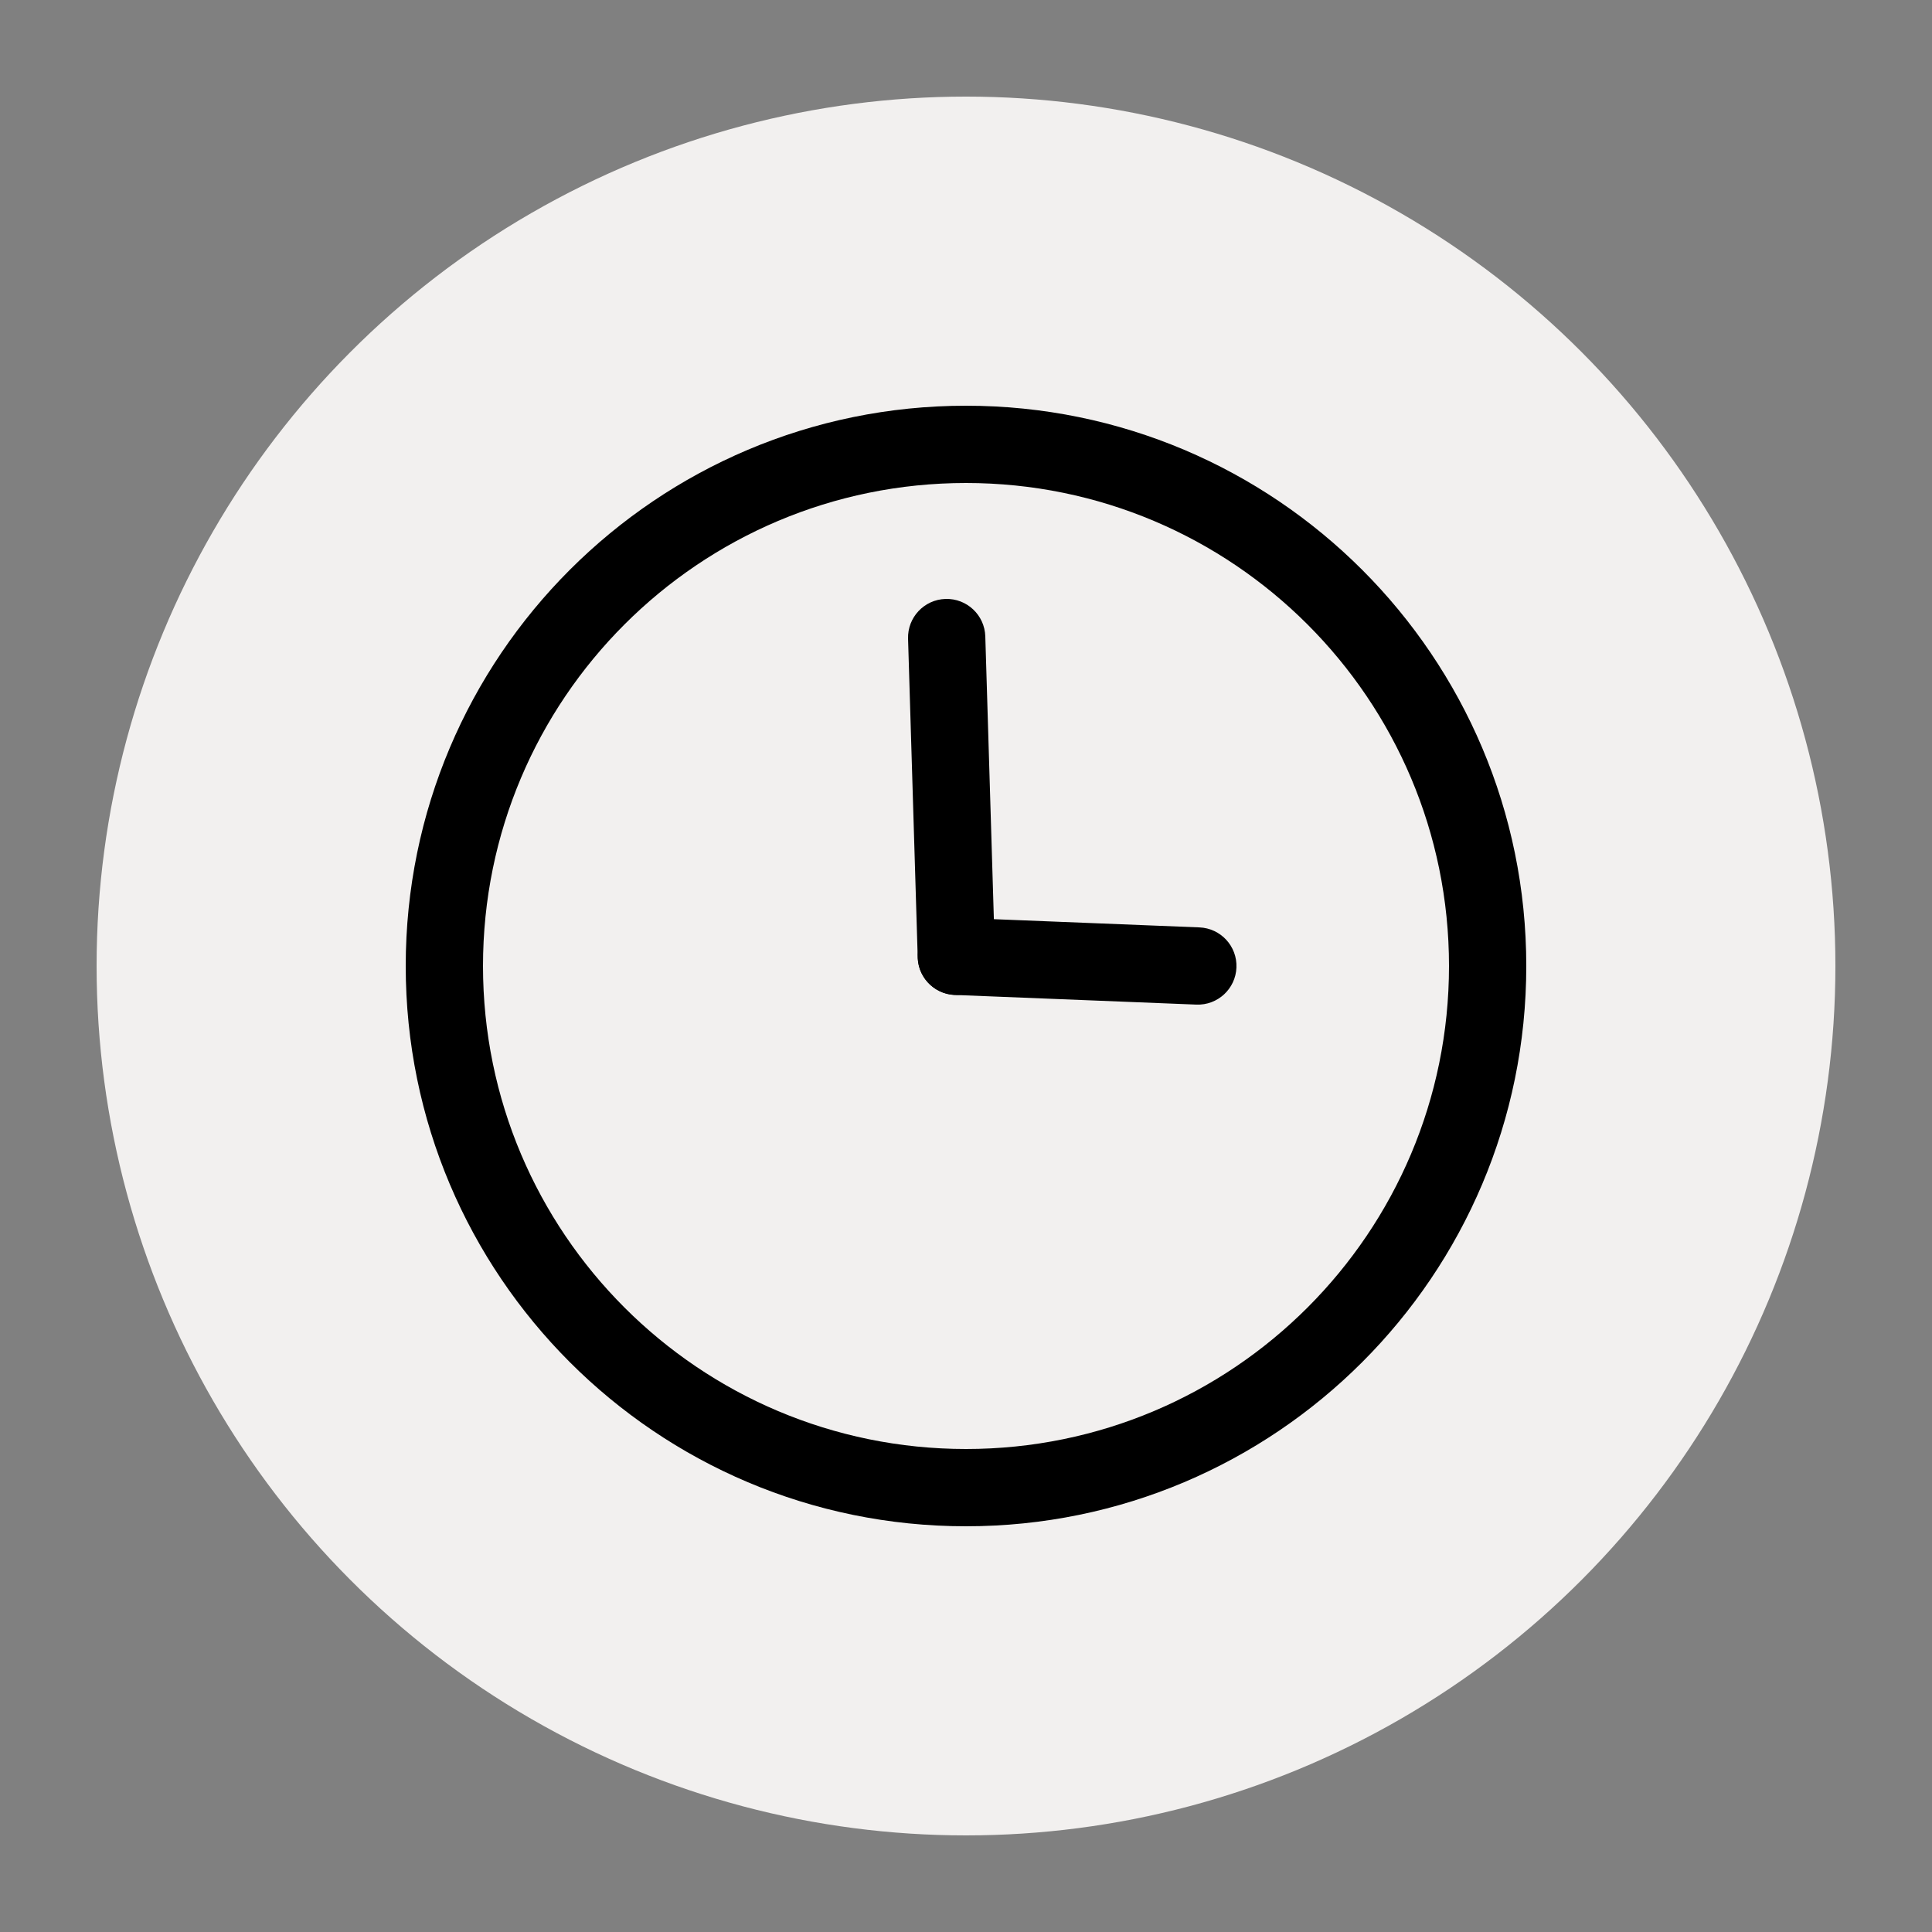
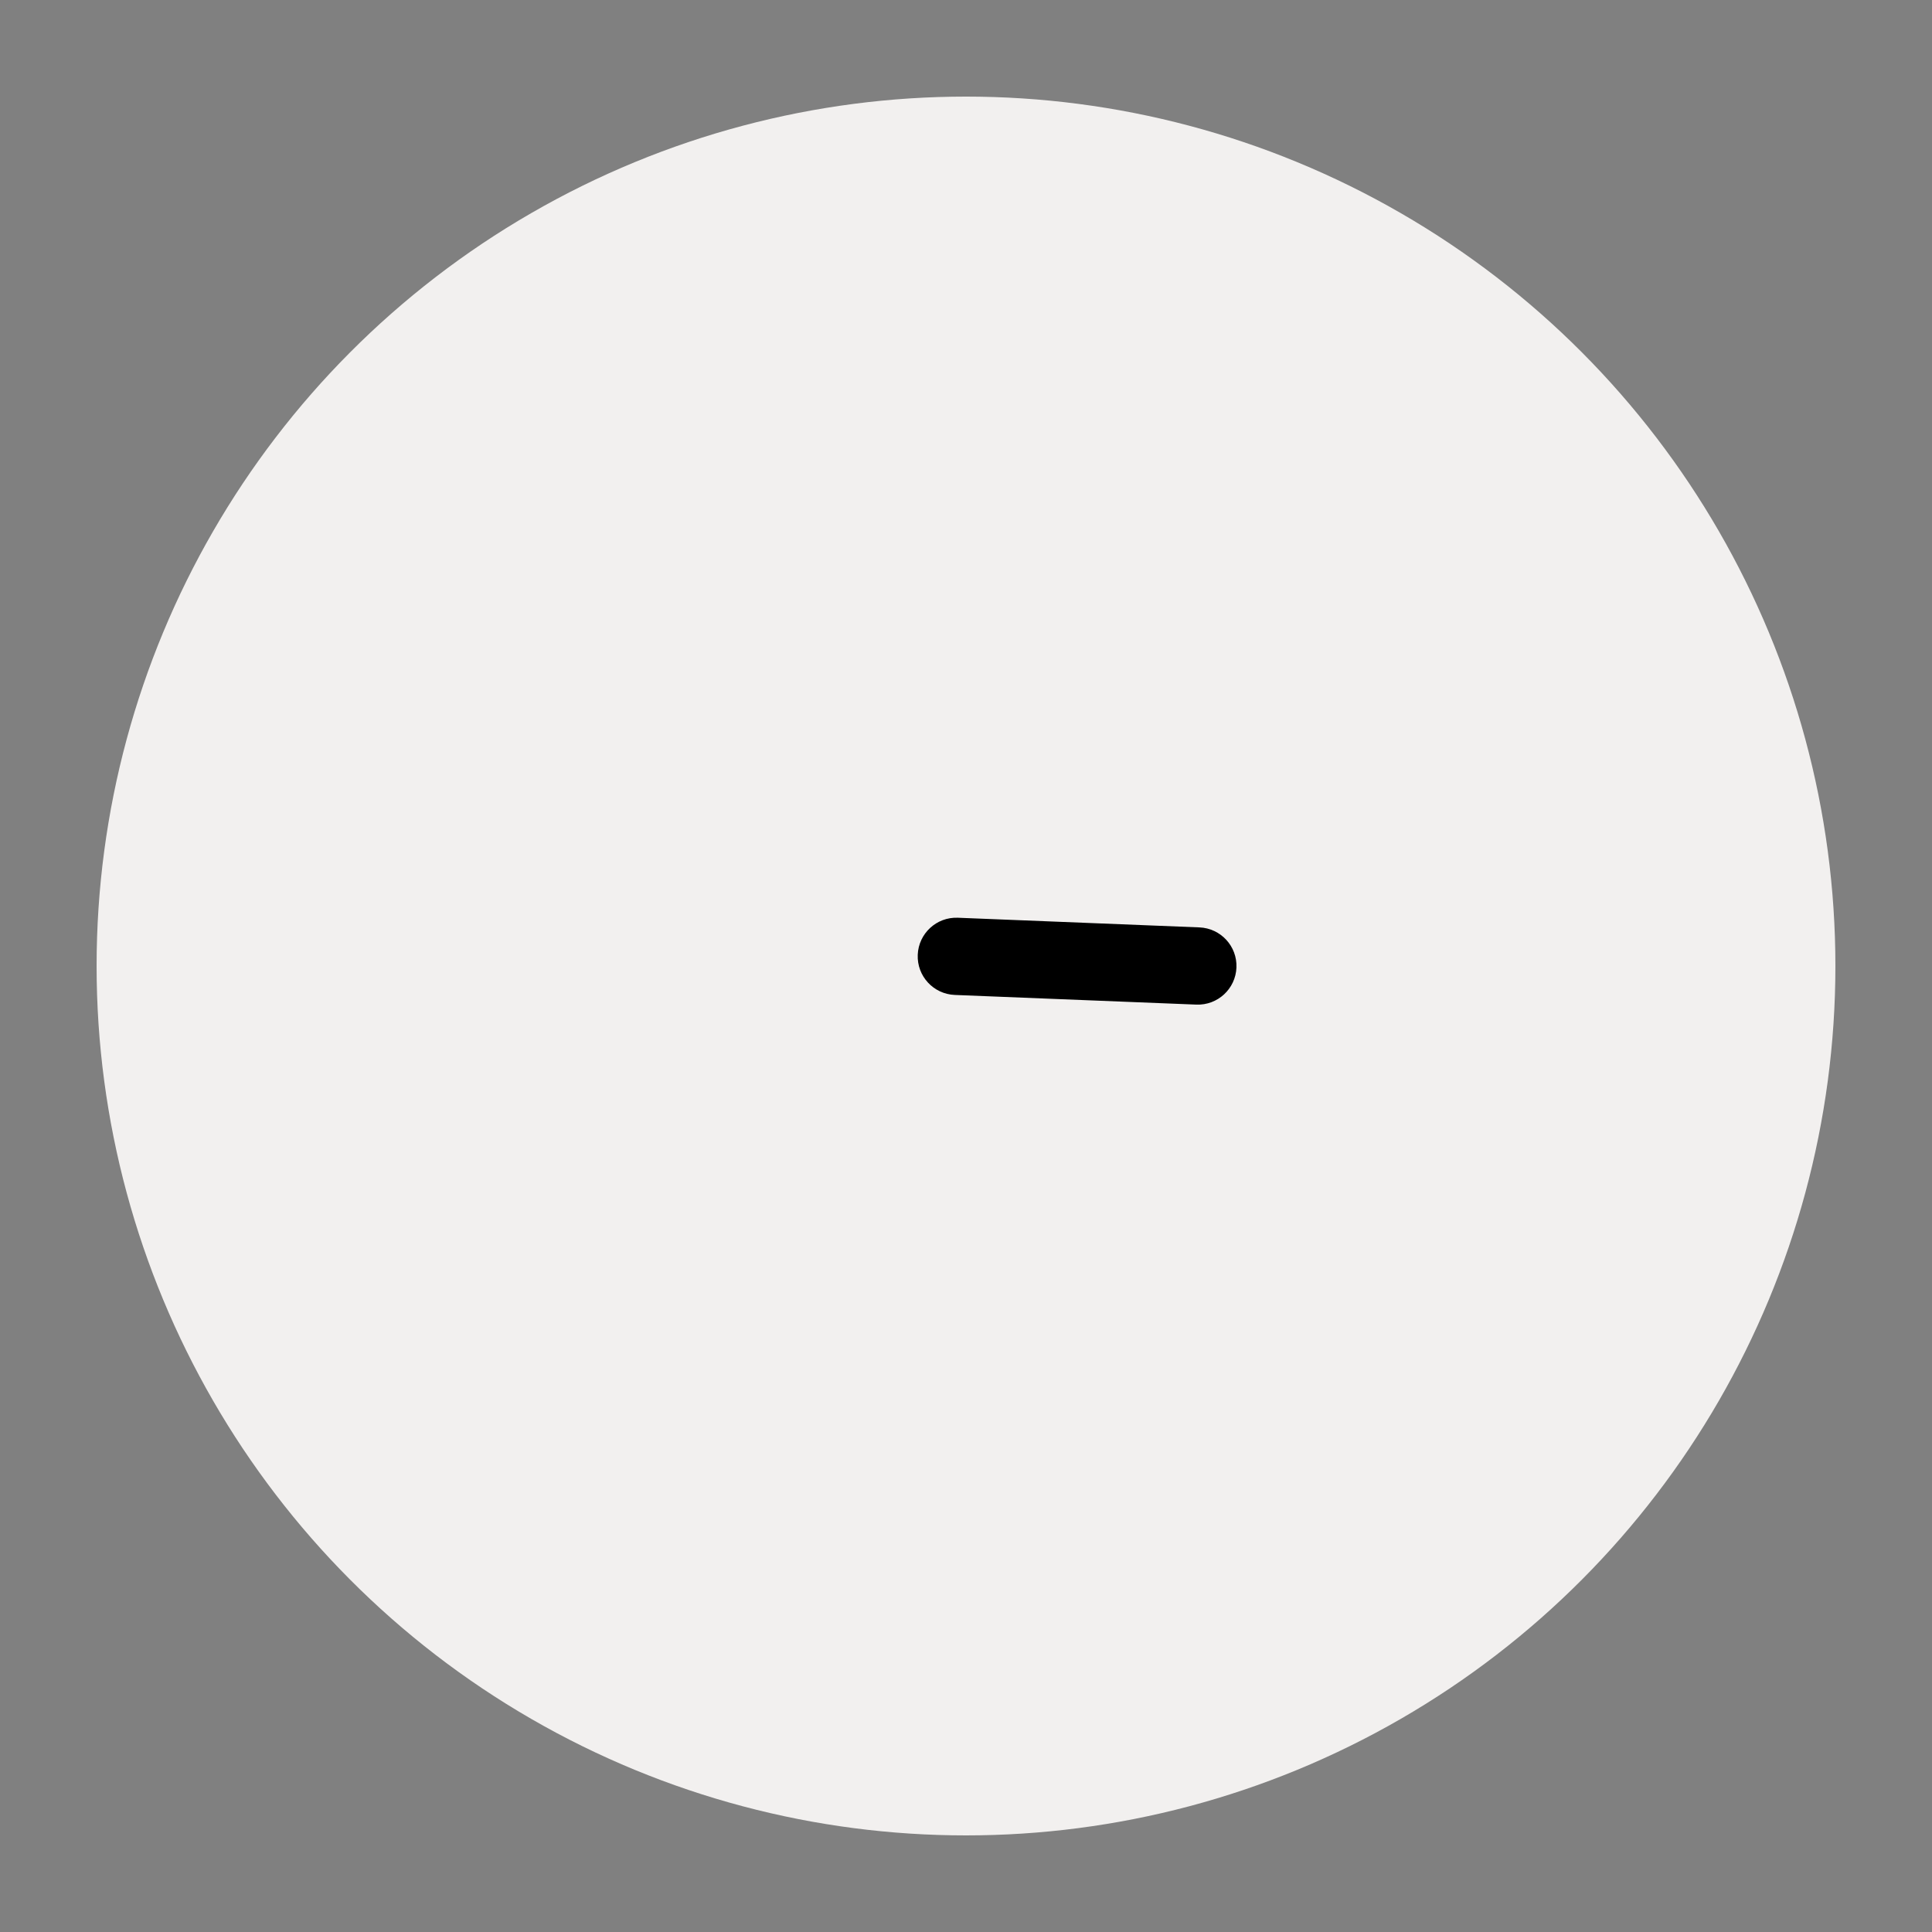
<svg xmlns="http://www.w3.org/2000/svg" width="100px" height="100px" viewBox="0 0 100 100" version="1.1">
  <rect x="0" y="0" width="100" height="100" fill="#808080" stroke="none" />
  <title>clock</title>
  <g id="clock" stroke="none" stroke-width="1" fill="none" fill-rule="evenodd">
    <circle id="Oval" fill="#F2F0EF" cx="50" cy="50" r="45" />
-     <path d="M50,21 C66.016,21 79,33.984 79,50 C79,66.016 66.016,79 50,79 C33.984,79 21,66.016 21,50 C21,33.984 33.984,21 50,21 Z M50,25 C36.193,25 25,36.193 25,50 C25,63.807 36.193,75 50,75 C63.807,75 75,63.807 75,50 C75,36.193 63.807,25 50,25 Z" id="Oval" fill="#000000" fill-rule="nonzero" />
-     <path d="M48.939,31.001 C50.043,30.967 50.966,31.835 50.999,32.939 L51.499,49.439 C51.533,50.543 50.665,51.466 49.561,51.499 C48.457,51.533 47.534,50.665 47.501,49.561 L47.001,33.061 C46.967,31.957 47.835,31.034 48.939,31.001 Z" id="Line" fill="#000000" fill-rule="nonzero" />
    <path d="M49.58,47.502 L62.08,48.002 C63.184,48.046 64.043,48.976 63.998,50.08 C63.954,51.184 63.024,52.043 61.92,51.998 L49.42,51.498 C48.316,51.454 47.457,50.524 47.502,49.42 C47.546,48.316 48.476,47.457 49.58,47.502 Z" id="Line-Copy" fill="#000000" fill-rule="nonzero" />
  </g>
</svg>